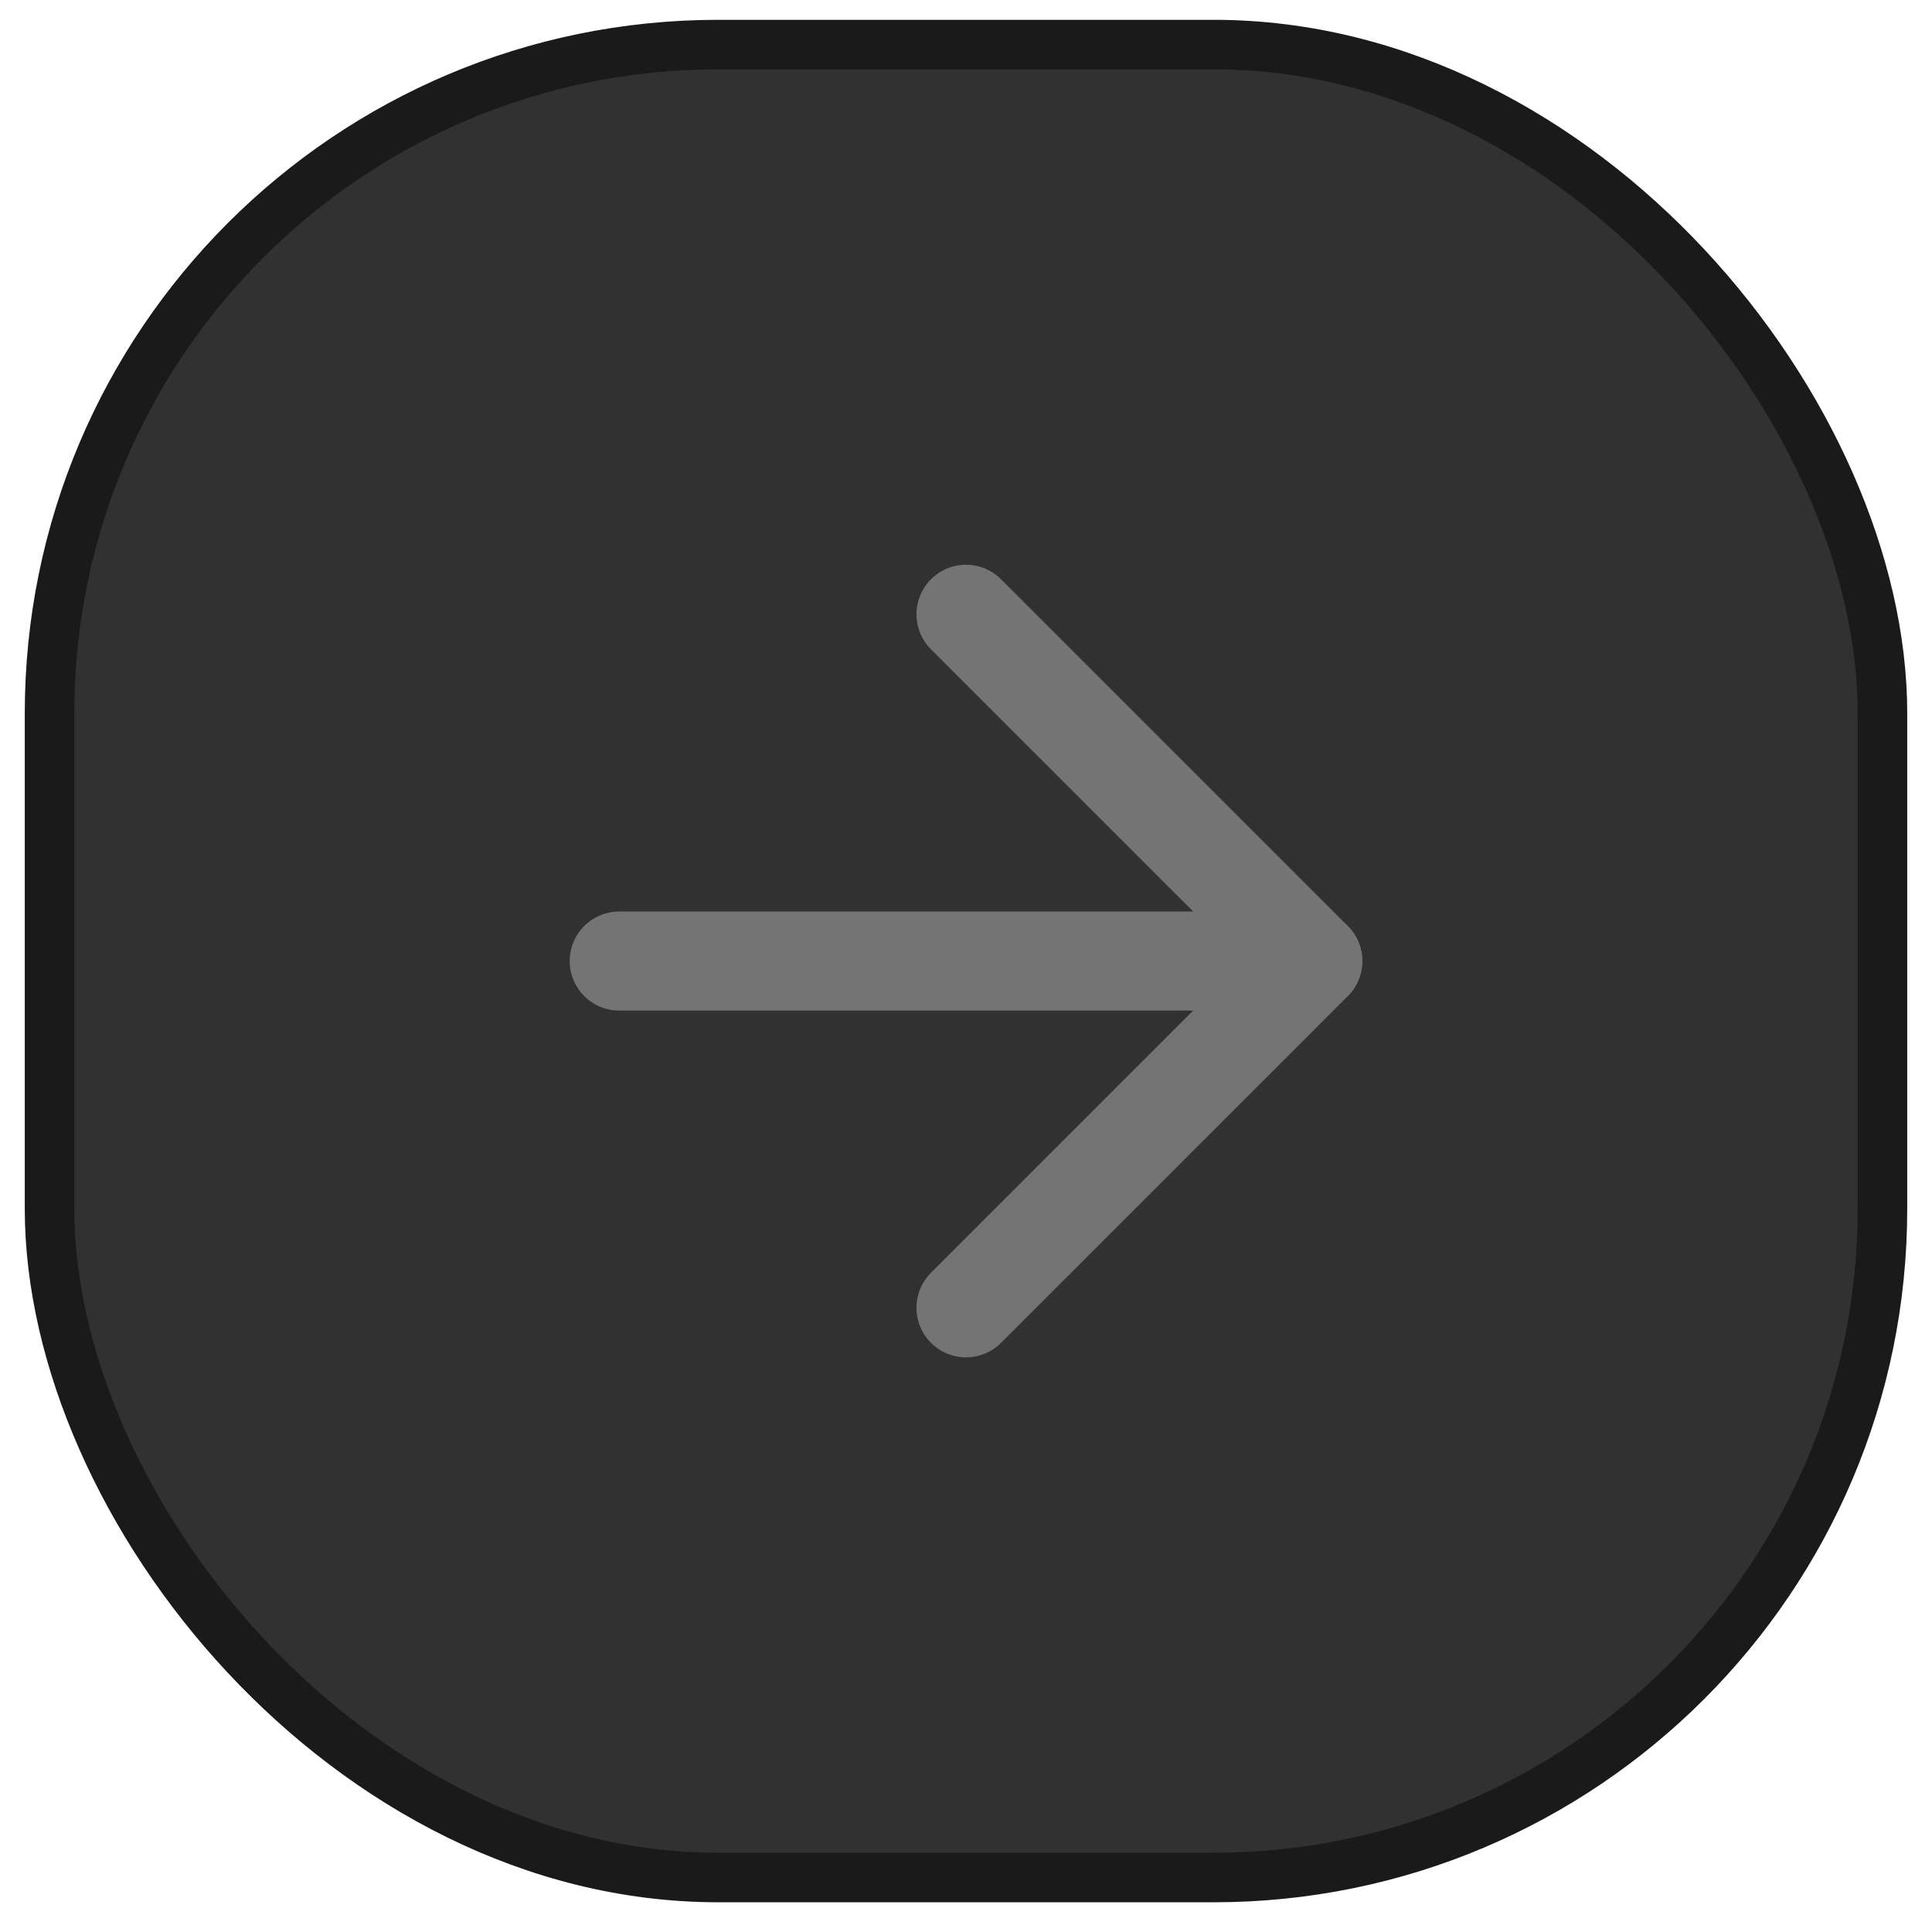
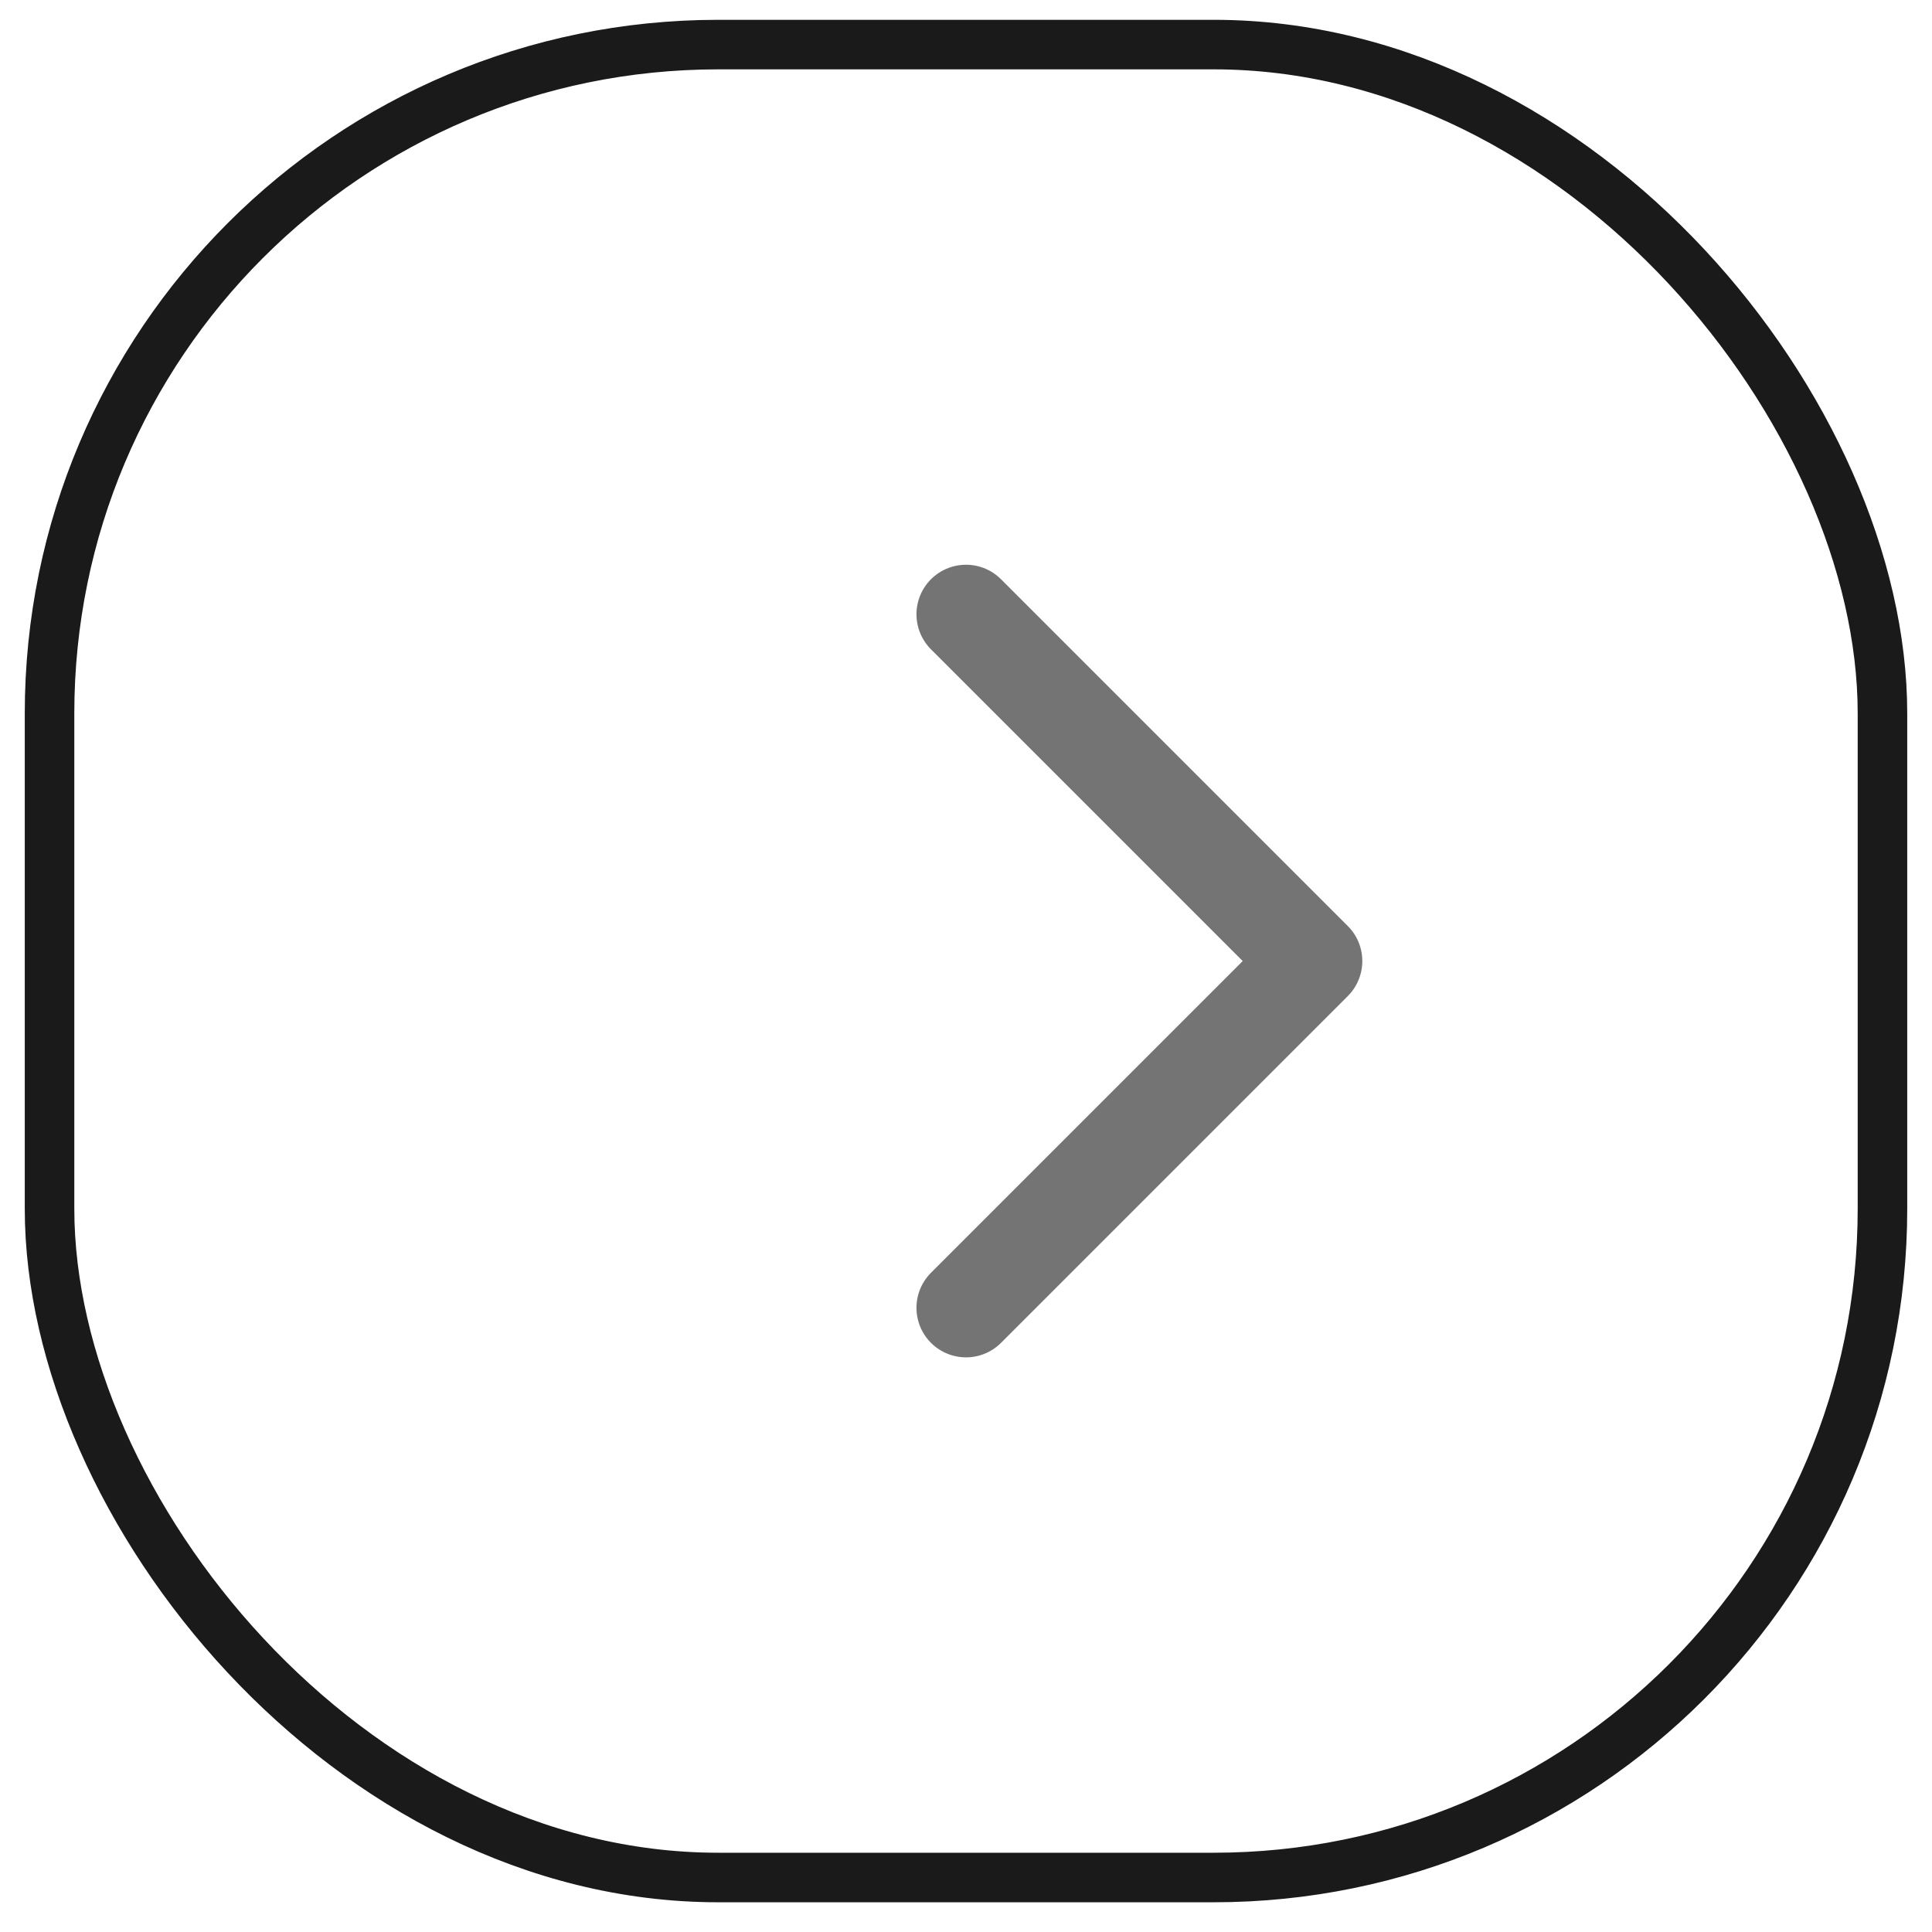
<svg xmlns="http://www.w3.org/2000/svg" width="39" height="39" viewBox="0 0 39 39" fill="none">
-   <rect x="1" y="0.9" width="37" height="37" rx="13.5" fill="#313131" />
  <rect x="1" y="0.9" width="37" height="37" rx="13.5" stroke="#1A1A1A" />
-   <path d="M12.5 19.4H26.5" stroke="#747474" stroke-width="2" stroke-linecap="round" stroke-linejoin="round" />
  <path d="M19.5 12.4L26.5 19.4L19.5 26.4" stroke="#747474" stroke-width="2" stroke-linecap="round" stroke-linejoin="round" />
</svg>